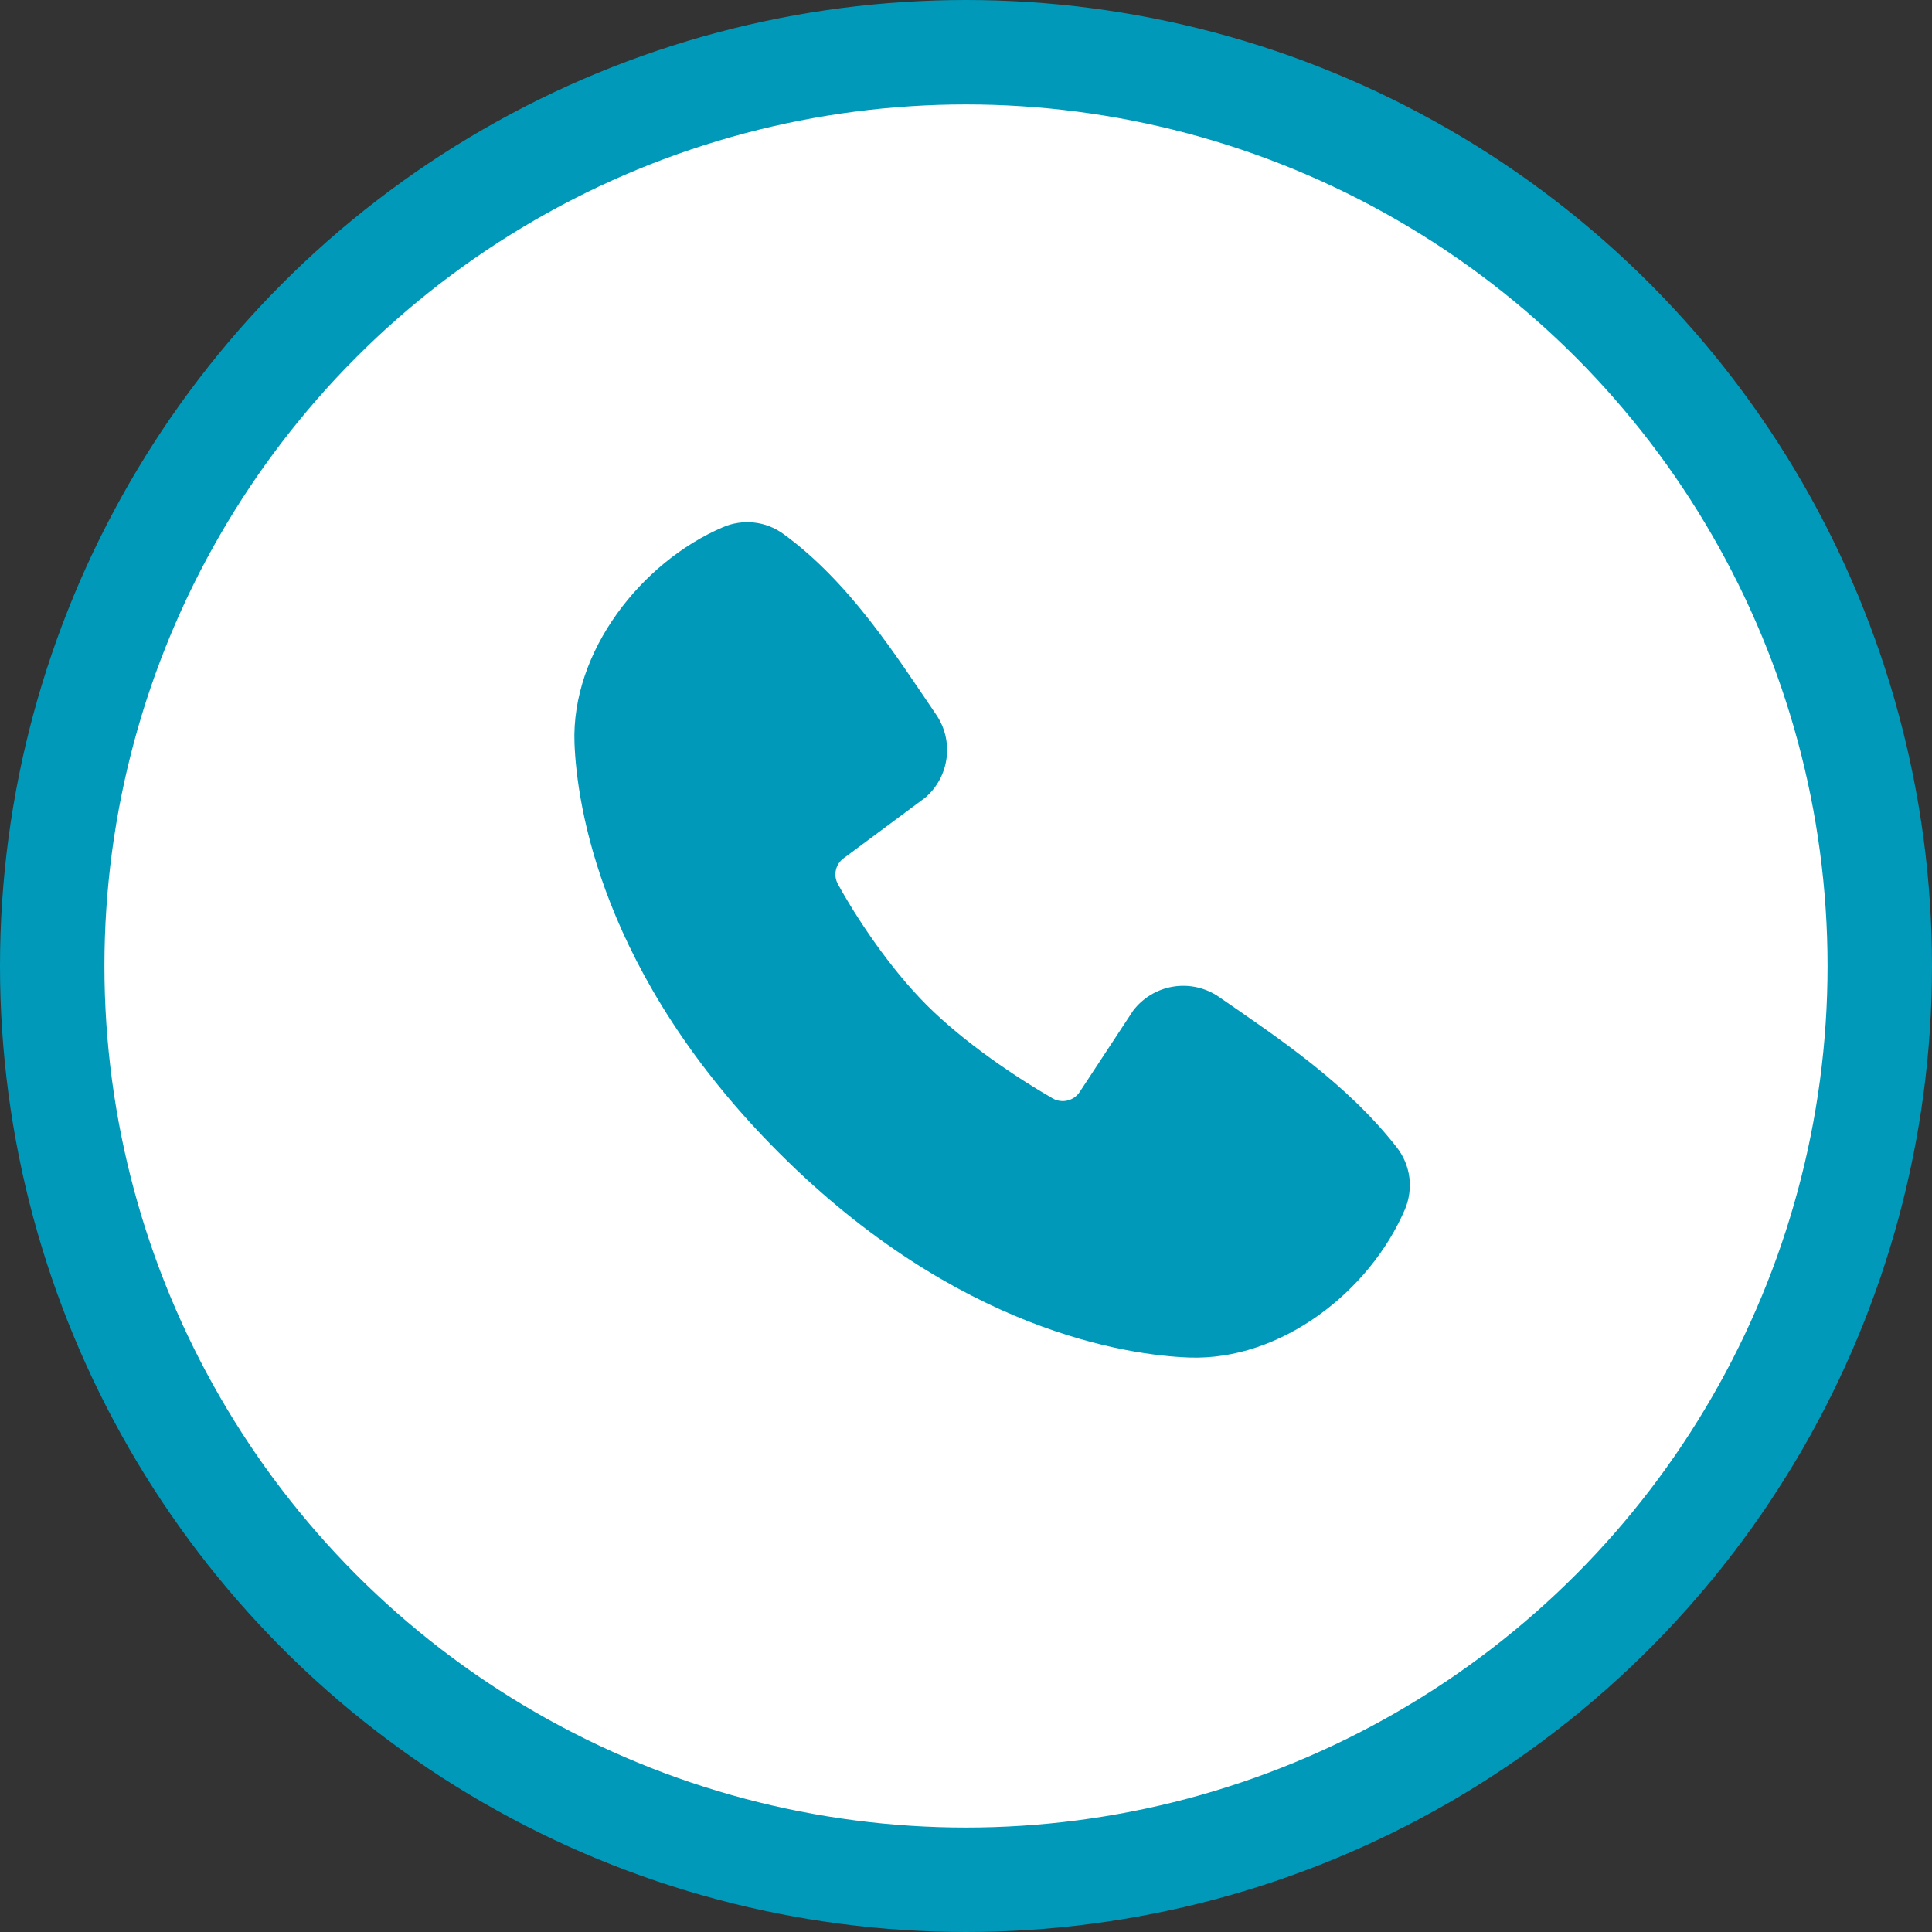
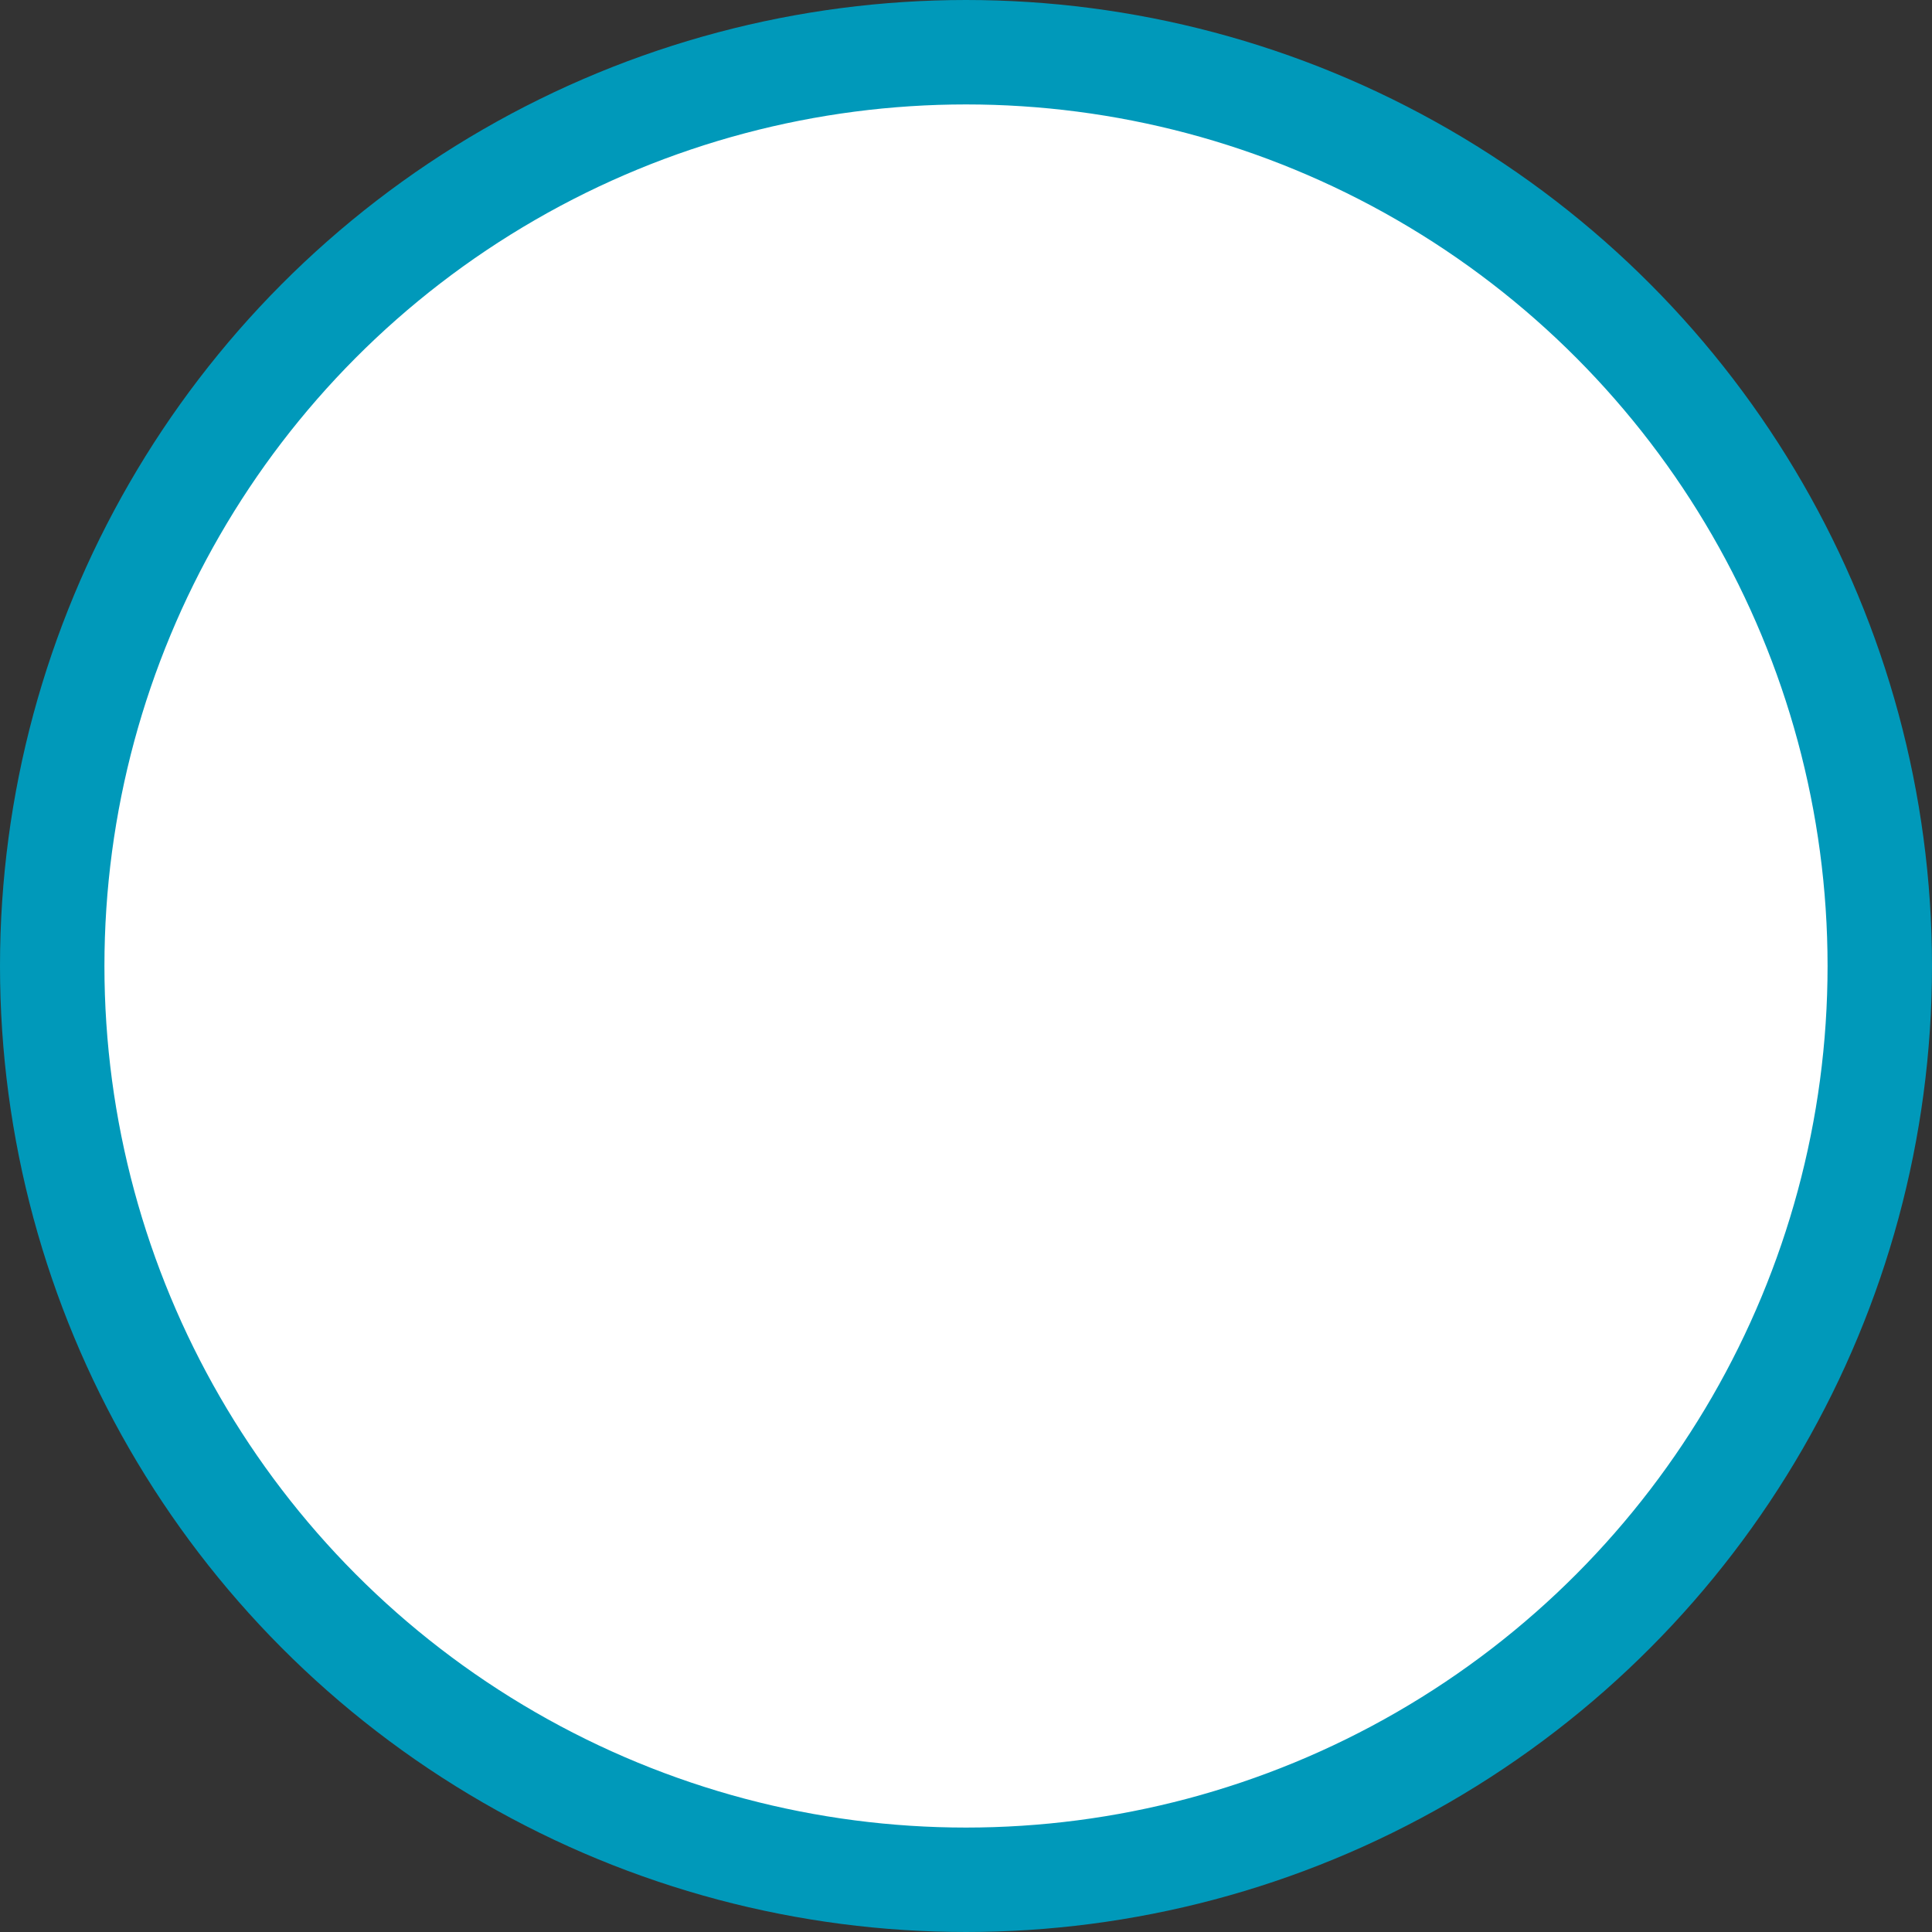
<svg xmlns="http://www.w3.org/2000/svg" width="37" height="37" viewBox="0 0 37 37" fill="none">
  <rect x="0" y="0" width="37" height="37" fill="#333333" stroke="none" />
  <script id="datalayer-checker-script" />
  <circle cx="18.5" cy="18.5" r="17.5" fill="white" stroke="#0099ba" stroke-width="2" />
-   <path fill-rule="evenodd" clip-rule="evenodd" d="M22.77 25.998C21.616 25.955 18.346 25.503 14.921 22.08C11.497 18.656 11.046 15.387 11.002 14.232C10.938 12.473 12.286 10.764 13.843 10.097C14.03 10.016 14.236 9.985 14.439 10.007C14.642 10.029 14.835 10.104 15.001 10.224C16.283 11.158 17.168 12.571 17.927 13.683C18.095 13.927 18.166 14.224 18.128 14.517C18.09 14.811 17.946 15.08 17.722 15.274L16.159 16.435C16.083 16.489 16.03 16.569 16.009 16.66C15.988 16.751 16.001 16.846 16.045 16.928C16.399 17.572 17.029 18.53 17.75 19.251C18.472 19.972 19.476 20.643 20.164 21.038C20.25 21.086 20.352 21.099 20.448 21.075C20.544 21.051 20.627 20.991 20.68 20.908L21.698 19.359C21.885 19.111 22.161 18.944 22.468 18.895C22.775 18.845 23.09 18.916 23.346 19.093C24.473 19.873 25.789 20.743 26.752 21.976C26.881 22.142 26.964 22.341 26.991 22.55C27.017 22.759 26.987 22.972 26.904 23.166C26.233 24.73 24.535 26.063 22.77 25.998Z" fill="#0099ba" />
</svg>